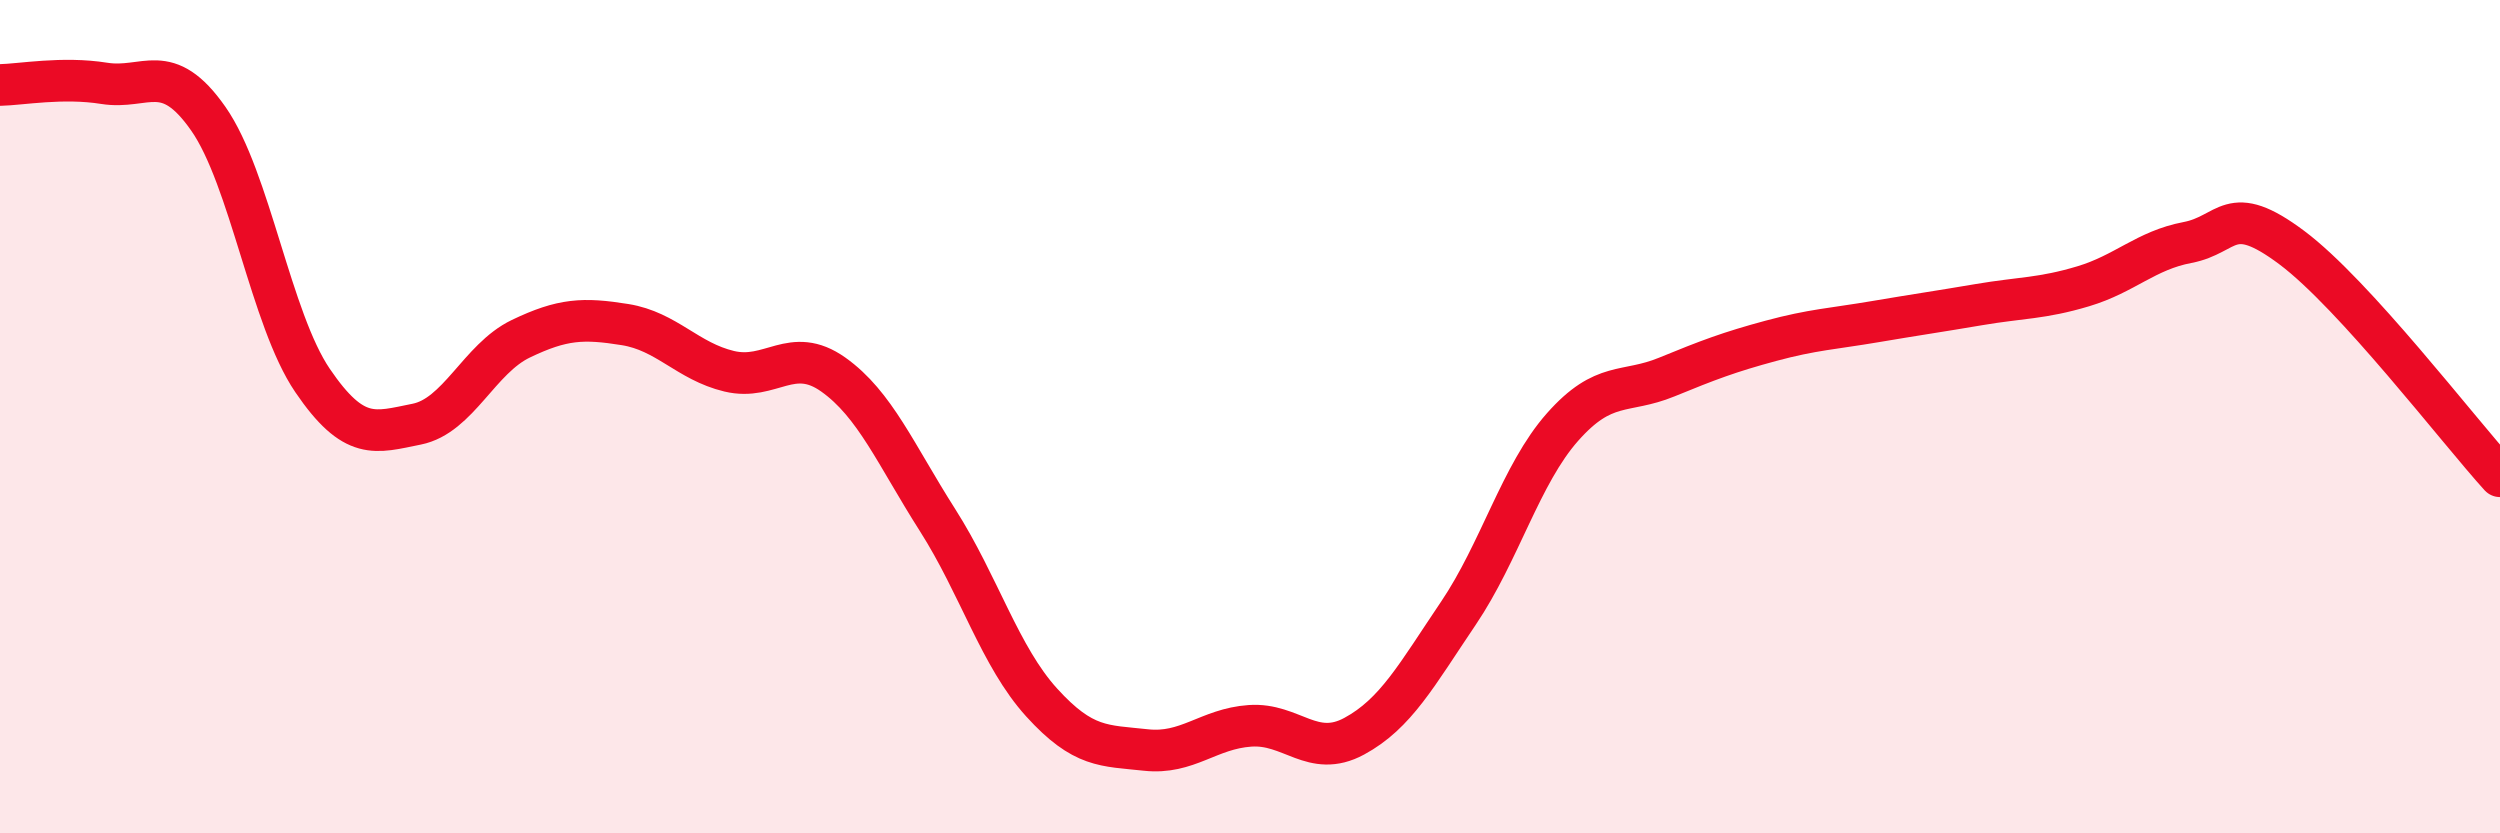
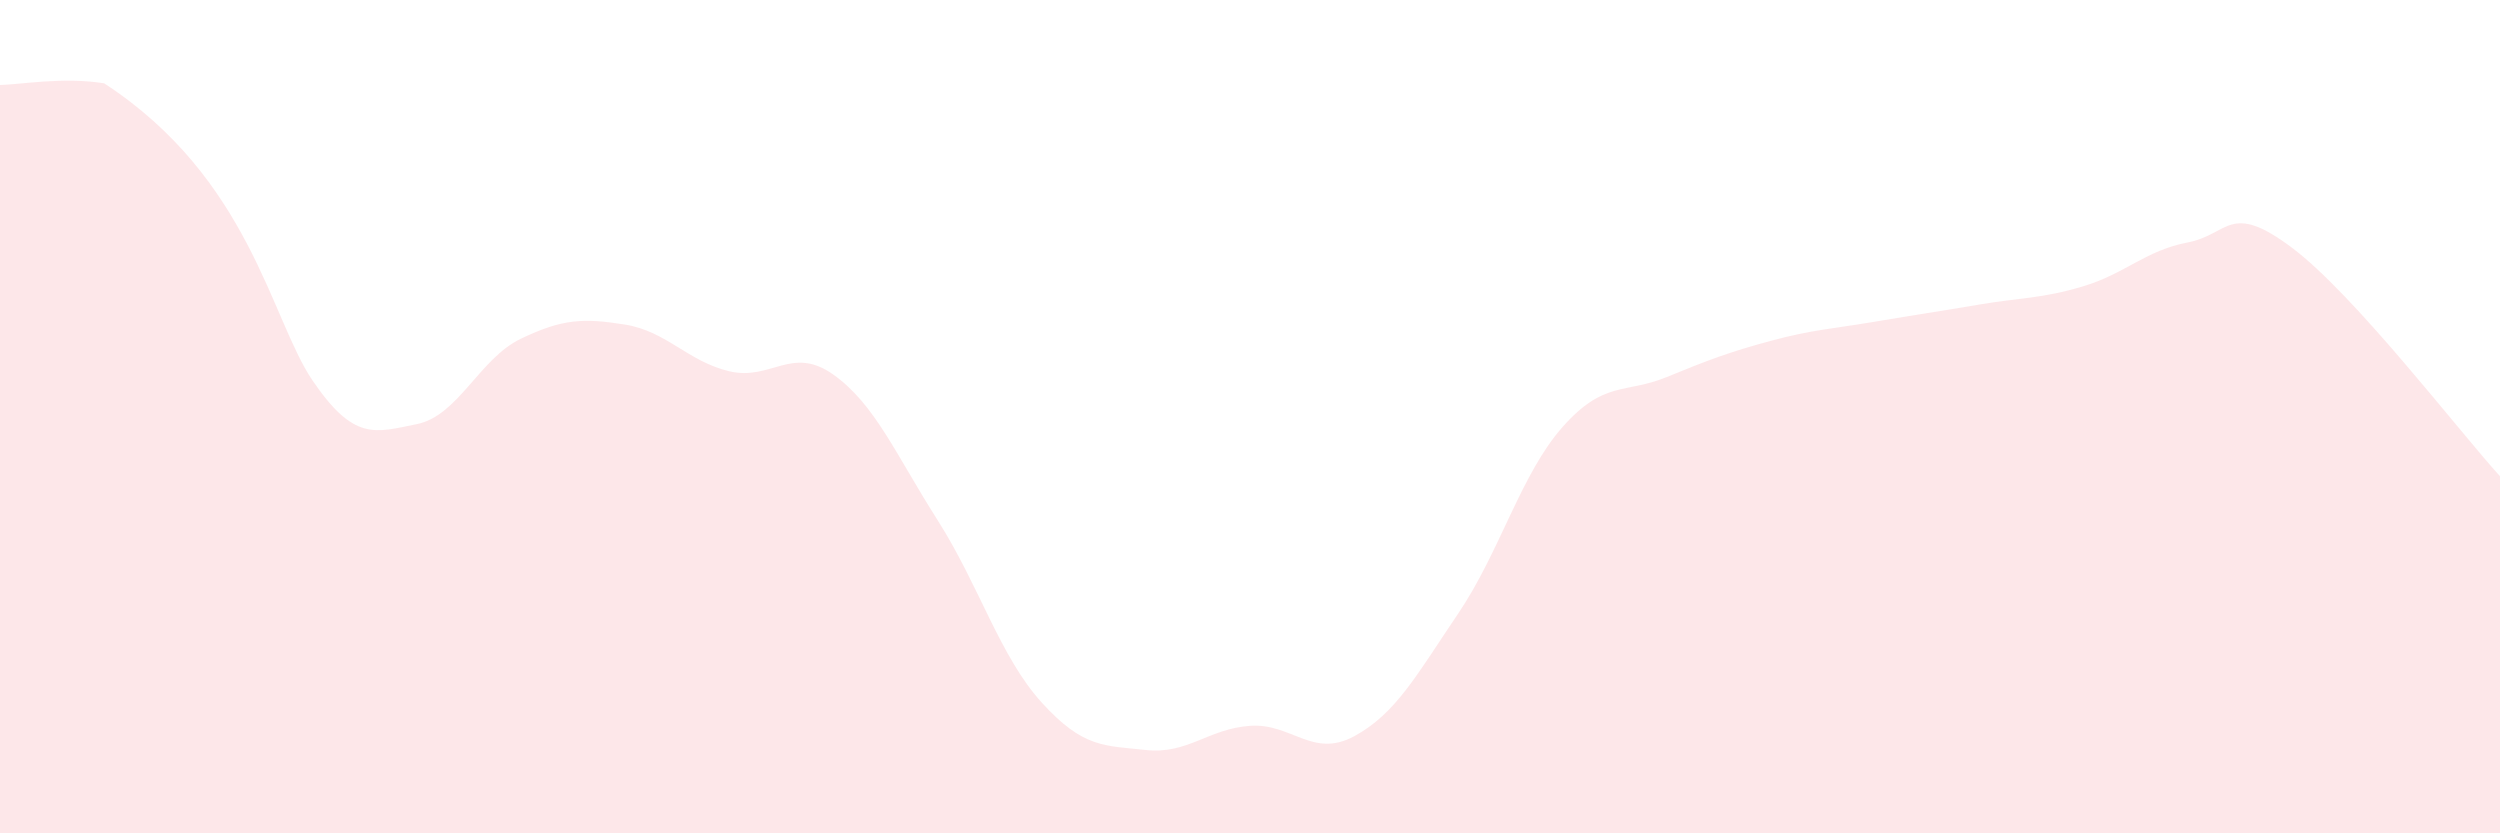
<svg xmlns="http://www.w3.org/2000/svg" width="60" height="20" viewBox="0 0 60 20">
-   <path d="M 0,2.04 C 0.5,2.03 1.5,1.84 2.5,2 C 3.5,2.16 4,1.42 5,2.85 C 6,4.28 6.5,7.66 7.5,9.13 C 8.5,10.6 9,10.38 10,10.18 C 11,9.98 11.5,8.61 12.5,8.13 C 13.5,7.65 14,7.63 15,7.79 C 16,7.95 16.5,8.67 17.5,8.91 C 18.5,9.15 19,8.28 20,8.99 C 21,9.7 21.5,10.91 22.5,12.48 C 23.5,14.05 24,15.76 25,16.86 C 26,17.96 26.5,17.89 27.5,18 C 28.5,18.11 29,17.49 30,17.42 C 31,17.35 31.5,18.21 32.5,17.67 C 33.5,17.13 34,16.2 35,14.72 C 36,13.24 36.5,11.38 37.5,10.25 C 38.5,9.12 39,9.46 40,9.05 C 41,8.64 41.5,8.45 42.5,8.18 C 43.5,7.91 44,7.89 45,7.72 C 46,7.55 46.5,7.48 47.5,7.31 C 48.5,7.14 49,7.17 50,6.87 C 51,6.57 51.5,6.01 52.5,5.82 C 53.5,5.63 53.5,4.82 55,5.94 C 56.5,7.06 59,10.33 60,11.43L60 20L0 20Z" fill="#EB0A25" opacity="0.1" stroke-linecap="round" stroke-linejoin="round" />
-   <path d="M 0,2.04 C 0.5,2.03 1.5,1.84 2.5,2 C 3.5,2.16 4,1.42 5,2.85 C 6,4.28 6.5,7.66 7.5,9.13 C 8.5,10.6 9,10.38 10,10.18 C 11,9.98 11.5,8.61 12.5,8.13 C 13.5,7.65 14,7.63 15,7.79 C 16,7.95 16.5,8.67 17.5,8.91 C 18.5,9.15 19,8.28 20,8.99 C 21,9.7 21.5,10.91 22.5,12.48 C 23.5,14.05 24,15.76 25,16.86 C 26,17.96 26.5,17.89 27.5,18 C 28.5,18.11 29,17.49 30,17.42 C 31,17.35 31.5,18.21 32.5,17.67 C 33.5,17.13 34,16.2 35,14.72 C 36,13.24 36.5,11.38 37.5,10.25 C 38.5,9.12 39,9.46 40,9.05 C 41,8.64 41.5,8.45 42.5,8.18 C 43.5,7.91 44,7.89 45,7.72 C 46,7.55 46.5,7.48 47.5,7.31 C 48.5,7.14 49,7.17 50,6.87 C 51,6.57 51.5,6.01 52.5,5.82 C 53.5,5.63 53.5,4.82 55,5.94 C 56.5,7.06 59,10.33 60,11.43" stroke="#EB0A25" stroke-width="1" fill="none" stroke-linecap="round" stroke-linejoin="round" />
+   <path d="M 0,2.04 C 0.5,2.03 1.5,1.84 2.5,2 C 6,4.28 6.5,7.66 7.5,9.13 C 8.5,10.6 9,10.38 10,10.18 C 11,9.98 11.5,8.61 12.5,8.13 C 13.5,7.65 14,7.63 15,7.79 C 16,7.95 16.5,8.67 17.5,8.91 C 18.5,9.15 19,8.28 20,8.99 C 21,9.7 21.5,10.91 22.5,12.48 C 23.5,14.05 24,15.76 25,16.86 C 26,17.96 26.5,17.89 27.5,18 C 28.5,18.11 29,17.49 30,17.42 C 31,17.35 31.5,18.21 32.5,17.67 C 33.5,17.13 34,16.2 35,14.72 C 36,13.24 36.5,11.38 37.5,10.25 C 38.5,9.12 39,9.46 40,9.05 C 41,8.64 41.5,8.45 42.5,8.18 C 43.5,7.91 44,7.89 45,7.72 C 46,7.55 46.5,7.48 47.5,7.31 C 48.5,7.14 49,7.17 50,6.87 C 51,6.57 51.5,6.01 52.5,5.82 C 53.5,5.63 53.5,4.82 55,5.94 C 56.5,7.06 59,10.33 60,11.43L60 20L0 20Z" fill="#EB0A25" opacity="0.1" stroke-linecap="round" stroke-linejoin="round" />
</svg>